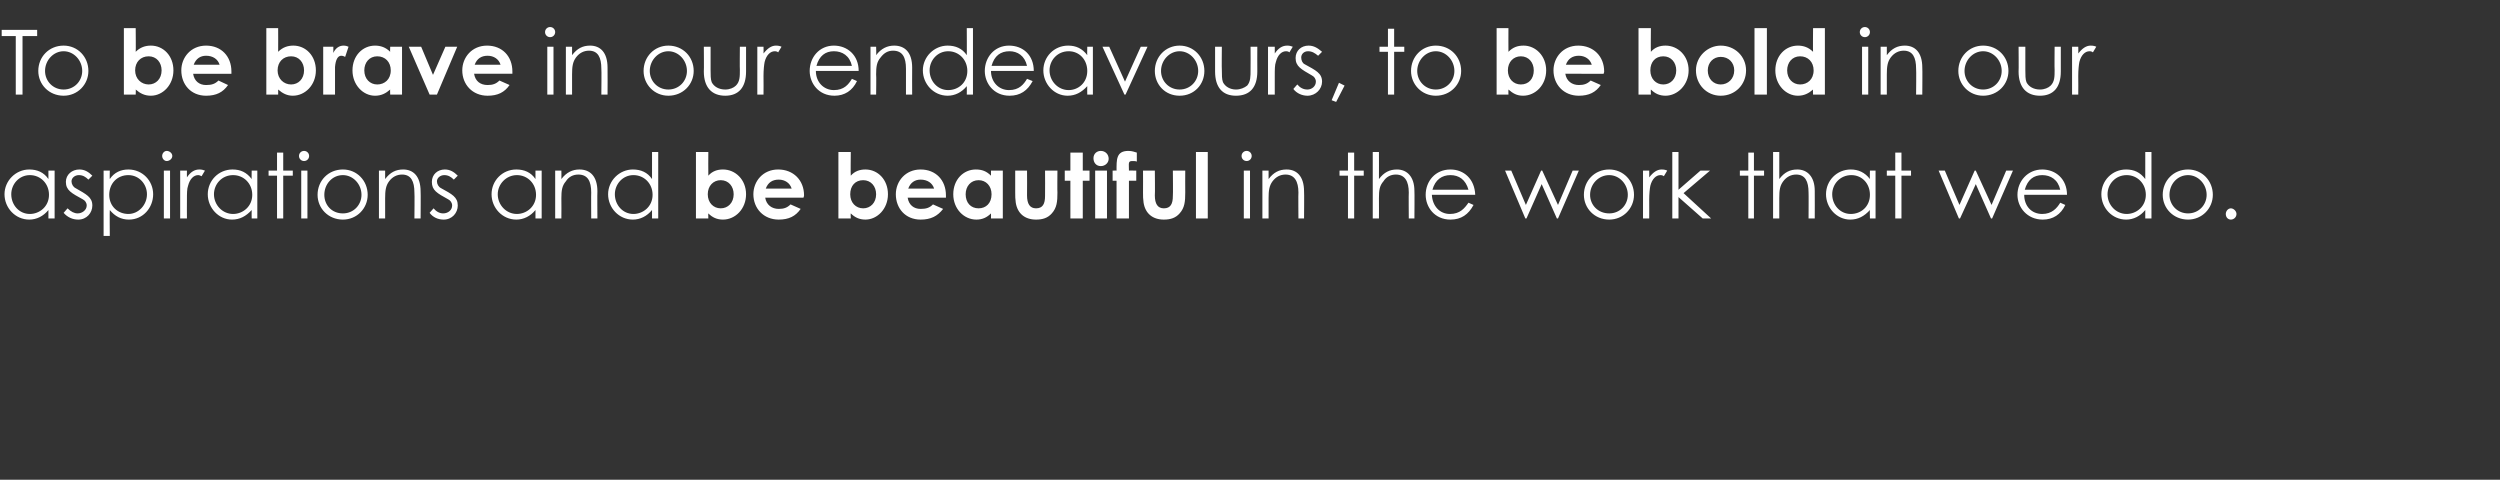
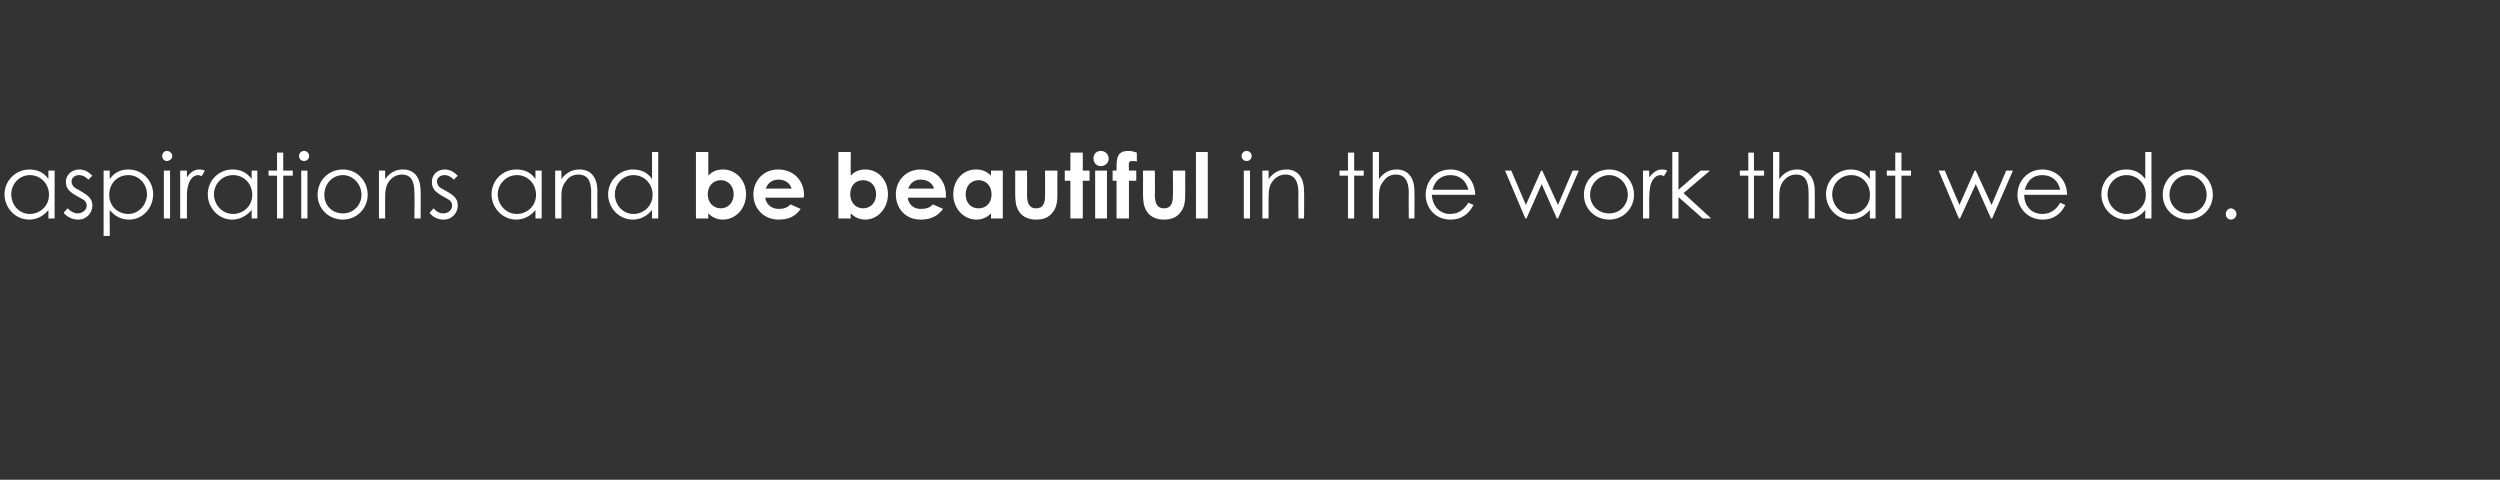
<svg xmlns="http://www.w3.org/2000/svg" version="1.1" width="444px" height="85.2px" viewBox="0 -5 444 85.2" style="top:-5px">
  <rect x="0" y="-5" width="444" height="85.2" fill="#333333" stroke="none" />
  <desc>To be brave in our endeavours, to be bold in our aspirations and be beautiful in the work that we do</desc>
  <defs />
  <g id="Polygon53647">
    <path d="m8.6 25.3h1.1v8.5H8.6v-1.5C7.7 33.4 6.5 34 5.2 34c-2.5 0-4.4-2.1-4.4-4.5c0-2.4 2-4.4 4.4-4.4c1.4 0 2.6.5 3.4 1.7v-1.5zM2 29.5C2 31.4 3.4 33 5.3 33c1.7 0 3.4-1.3 3.4-3.4c0-2-1.5-3.5-3.4-3.5c-1.9 0-3.3 1.6-3.3 3.4zM12 32c.6.6 1.2.9 1.8.9c.8 0 1.6-.6 1.6-1.4c0-.5-.3-.9-.7-1.1c-2-1.1-3-1.6-3-3.1c0-1.3 1.1-2.2 2.4-2.2c.9 0 1.6.4 2.3 1.1l-.7.7c-.5-.5-1-.8-1.7-.8c-.7 0-1.3.5-1.3 1.1c0 .5.3 1 .7 1.2c1.9 1.1 3 1.6 3 3.1c0 1.3-1 2.5-2.5 2.5c-1 0-1.9-.4-2.6-1.2l.7-.8zm7.5-5.2c.8-1.2 2-1.7 3.3-1.7c2.5 0 4.4 2 4.4 4.4c0 2.4-1.8 4.5-4.3 4.5c-1.4 0-2.5-.6-3.4-1.7c-.04.02 0 4.6 0 4.6h-1.1V25.3h1.1s-.04 1.53 0 1.5zm-.1 2.8c0 2.1 1.6 3.4 3.4 3.4c1.8 0 3.3-1.6 3.3-3.5c0-1.8-1.4-3.4-3.3-3.4c-2 0-3.4 1.5-3.4 3.5zm9.7-4.3h1.1v8.5h-1.1v-8.5zm1.5-2.6c0 .5-.5.9-1 .9c-.4 0-.8-.4-.8-.9c0-.5.4-.9.8-.9c.5 0 1 .4 1 .9zm2.6 3.8c.6-.9 1.3-1.4 2.2-1.4c.5 0 .7.1 1 .2l-.6 1c-.2-.1-.4-.2-.6-.2c-.8 0-1.5.7-1.8 1.9c-.2.5-.2 1.4-.2 2.5c-.02.04 0 3.3 0 3.3H32v-8.5h1.2s-.02 1.21 0 1.2zm11.5-1.2h1v8.5h-1s-.03-1.48 0-1.5c-1 1.1-2.1 1.7-3.5 1.7c-2.4 0-4.3-2.1-4.3-4.5c0-2.4 1.9-4.4 4.4-4.4c1.4 0 2.5.5 3.4 1.7c-.03.03 0-1.5 0-1.5zM38 29.5c0 1.9 1.5 3.5 3.4 3.5c1.7 0 3.4-1.3 3.4-3.4c0-2-1.5-3.5-3.4-3.5c-2 0-3.4 1.6-3.4 3.4zm11.2-7.4h1.1v3.2h1.7v.9h-1.7v7.6h-1.1v-7.6h-1.5v-.9h1.5v-3.2zm4.3 3.2h1.1v8.5h-1.1v-8.5zm1.4-2.6c0 .5-.4.9-.9.9c-.5 0-.9-.4-.9-.9c0-.5.4-.9.9-.9c.5 0 .9.4.9.9zm10.4 6.9c0 2.4-1.9 4.4-4.4 4.4c-2.6 0-4.5-2-4.5-4.4c0-2.5 1.9-4.5 4.5-4.5c2.5 0 4.4 2 4.4 4.5zm-7.7 0c0 1.8 1.3 3.3 3.3 3.3c1.9 0 3.3-1.5 3.3-3.3c0-1.9-1.5-3.5-3.3-3.5c-1.9 0-3.3 1.6-3.3 3.5zm10.8-2.8c.9-1.2 1.9-1.7 3.2-1.7c1.8 0 3.1 1.2 3.1 3.9c.04.01 0 4.8 0 4.8h-1.1s.05-4.65 0-4.6c0-2-.6-3.2-2.2-3.2c-.9 0-1.7.4-2.3 1.2c-.6.8-.7 1.7-.7 3v3.6h-1.1v-8.5h1.1v1.5zM77 32c.5.6 1.1.9 1.7.9c.9 0 1.6-.6 1.6-1.4c0-.5-.3-.9-.7-1.1c-2-1.1-2.9-1.6-2.9-3.1c0-1.3 1-2.2 2.3-2.2c.9 0 1.6.4 2.3 1.1l-.7.7c-.5-.5-1-.8-1.7-.8c-.7 0-1.3.5-1.3 1.1c0 .5.3 1 .7 1.2c2 1.1 3 1.6 3 3.1c0 1.3-1 2.5-2.5 2.5c-1 0-1.9-.4-2.5-1.2l.7-.8zm18.1-6.7h1.1v8.5h-1.1v-1.5c-.9 1.1-2.1 1.7-3.4 1.7c-2.5 0-4.4-2.1-4.4-4.5c0-2.4 1.9-4.4 4.4-4.4c1.4 0 2.6.5 3.4 1.7v-1.5zm-6.7 4.2c0 1.9 1.5 3.5 3.4 3.5c1.7 0 3.4-1.3 3.4-3.4c0-2-1.5-3.5-3.4-3.5c-1.9 0-3.4 1.6-3.4 3.4zm11.3-2.7c.9-1.2 2-1.7 3.2-1.7c1.9 0 3.2 1.2 3.2 3.9c-.04.01 0 4.8 0 4.8H105s-.03-4.65 0-4.6c0-2-.6-3.2-2.3-3.2c-.9 0-1.7.4-2.2 1.2c-.7.8-.8 1.7-.8 3c.03.01 0 3.6 0 3.6h-1.1v-8.5h1.1s.03 1.5 0 1.5zm16.1 5.5c-.9 1.1-2.1 1.7-3.4 1.7c-2.5 0-4.4-2.1-4.4-4.5c0-2.4 2-4.4 4.4-4.4c1.4 0 2.6.5 3.4 1.7V22h1.1v11.8h-1.1v-1.5zm-6.6-2.8c0 1.9 1.4 3.5 3.3 3.5c1.7 0 3.4-1.3 3.4-3.4c0-2-1.5-3.5-3.4-3.5c-1.9 0-3.3 1.6-3.3 3.4zm16.6 4.3h-2.2V22h2.2s-.03 4.21 0 4.2c.7-.8 1.6-1.1 2.6-1.1c2.2 0 4.1 1.8 4.1 4.4c0 2.6-1.9 4.5-4.1 4.5c-1.1 0-1.9-.4-2.6-1.1c-.03-.02 0 .9 0 .9zm-.1-4.3c0 1.5 1 2.5 2.3 2.5c1.3 0 2.3-1 2.3-2.5c0-1.4-.9-2.5-2.3-2.5c-1.3 0-2.3 1-2.3 2.5zm16.5 2.6c-.9 1.3-2.1 1.9-3.9 1.9c-2.7 0-4.5-2-4.5-4.5c0-2.3 1.7-4.4 4.4-4.4c2.7 0 4.6 1.9 4.6 4.6c0 .2-.1.3-.1.4h-6.8c.2 1.3 1.2 2 2.4 2c.9 0 1.5-.2 2.1-.8l1.8.8zm-1.6-3.6c-.3-1-1.2-1.6-2.3-1.6c-1.1 0-1.9.5-2.3 1.6h4.6zm10.5 5.3h-2.2V22h2.2s-.05 4.21 0 4.2c.7-.8 1.6-1.1 2.6-1.1c2.2 0 4 1.8 4 4.4c0 2.6-1.9 4.5-4 4.5c-1.1 0-1.9-.4-2.6-1.1c-.05-.02 0 .9 0 .9zm-.1-4.3c0 1.5 1 2.5 2.3 2.5c1.3 0 2.3-1 2.3-2.5c0-1.4-.9-2.5-2.3-2.5c-1.4 0-2.3 1-2.3 2.5zm16.5 2.6c-1 1.3-2.2 1.9-4 1.9c-2.7 0-4.4-2-4.4-4.5c0-2.3 1.7-4.4 4.4-4.4c2.7 0 4.5 1.9 4.5 4.6v.4h-6.8c.2 1.3 1.1 2 2.3 2c1 0 1.6-.2 2.2-.8l1.8.8zm-1.6-3.6c-.3-1-1.2-1.6-2.4-1.6c-1 0-1.8.5-2.2 1.6h4.6zm10.1 4.4c-.7.7-1.5 1.1-2.6 1.1c-2.2 0-4.1-1.9-4.1-4.5c0-2.6 1.8-4.4 4-4.4c1.1 0 1.9.3 2.7 1.1c.01.01 0-.9 0-.9h2.1v8.5H176s.01-.92 0-.9zm-4.5-3.4c0 1.5.9 2.5 2.3 2.5c1.3 0 2.3-.9 2.3-2.5c0-1.5-1-2.5-2.3-2.5c-1.4 0-2.3 1.1-2.3 2.5zm8.8-4.2h2.1s.03 4.41 0 4.4c0 1.5.5 2.3 1.6 2.3c1.2 0 1.6-.8 1.6-2.2c.03.01 0-4.5 0-4.5h2.2s-.04 3.9 0 3.9c0 1.6-.1 2.7-1 3.7c-.7.8-1.6 1.1-2.8 1.1c-2 0-3.3-1.1-3.6-3c-.1-.7-.1-1.1-.1-1.8v-3.9zm9.8-3.2h2.2v3.2h1.2v1.8h-1.2v6.7h-2.2v-6.7h-1v-1.8h1v-3.2zm4.4 3.2h2.1v8.5h-2.1v-8.5zm2.4-2.1c0 .7-.6 1.3-1.4 1.3c-.8 0-1.3-.6-1.3-1.4c0-.8.6-1.3 1.3-1.3c.8 0 1.4.6 1.4 1.4zm.7 2.1s.73-.02.7 0c0-1.9-.1-3.5 2.1-3.5c.7 0 1.1.2 1.5.3v1.6c-.2-.1-.5-.1-.8-.1c-.8 0-.6.4-.6 1.7c-.04-.02 1.3 0 1.3 0v1.8h-1.3v6.7h-2.2v-6.7h-.7v-1.8zm5.4 0h2.1s.05 4.41 0 4.4c0 1.5.5 2.3 1.6 2.3c1.2 0 1.6-.8 1.6-2.2c.05.01 0-4.5 0-4.5h2.2s-.02 3.9 0 3.9c0 1.6-.1 2.7-1 3.7c-.7.8-1.6 1.1-2.8 1.1c-2 0-3.3-1.1-3.6-3c-.1-.7-.1-1.1-.1-1.8c.02-.03 0-3.9 0-3.9zm9.4-3.3h2.1v11.8h-2.1V22zm8.5 3.3h1.1v8.5h-1.1v-8.5zm1.4-2.6c0 .5-.4.9-.9.9c-.5 0-.9-.4-.9-.9c0-.5.4-.9.9-.9c.5 0 .9.4.9.9zm3 4.1c.9-1.2 1.9-1.7 3.2-1.7c1.8 0 3.1 1.2 3.1 3.9c.04.01 0 4.8 0 4.8h-1s-.04-4.65 0-4.6c0-2-.7-3.2-2.3-3.2c-.9 0-1.7.4-2.3 1.2c-.6.8-.7 1.7-.7 3c.01.01 0 3.6 0 3.6h-1.1v-8.5h1.1v1.5zm14.1-4.7h1.1v3.2h1.7v.9h-1.7v7.6h-1.1v-7.6h-1.5v-.9h1.5v-3.2zm4.4-.1h1.1s.02 4.8 0 4.8c.9-1.2 1.9-1.7 3.2-1.7c1.8 0 3.1 1.3 3.1 3.8c.04 0 0 4.9 0 4.9h-1s-.04-4.65 0-4.6c0-2-.7-3.2-2.3-3.2c-.9 0-1.7.4-2.2 1.2c-.7.8-.8 1.6-.8 3c.02.01 0 3.6 0 3.6h-1.1V22zm10.5 7.6c.1 2 1.4 3.4 3.2 3.4c1.8 0 2.6-1 3.3-2l.9.4c-.9 1.7-2.2 2.6-4.1 2.6c-2.8 0-4.4-2.2-4.4-4.4c0-2.4 1.7-4.5 4.4-4.5c2.4 0 4.3 1.7 4.4 4.5h-7.7zm6.5-.9c-.5-1.8-1.7-2.6-3.2-2.6c-1.5 0-2.7.8-3.2 2.6h6.4zm6.5-3.4h1.1l2.6 6.1l2.7-6.1h.2l2.8 6.1l2.6-6.1h1.1l-3.7 8.5h-.2l-2.7-6.1l-2.7 6.1h-.2l-3.6-8.5zm22.9 4.3c0 2.4-1.9 4.4-4.4 4.4c-2.6 0-4.5-2-4.5-4.4c0-2.5 1.9-4.5 4.5-4.5c2.5 0 4.4 2 4.4 4.5zm-7.8 0c0 1.8 1.4 3.3 3.4 3.3c1.9 0 3.3-1.5 3.3-3.3c0-1.9-1.5-3.5-3.3-3.5c-1.9 0-3.4 1.6-3.4 3.5zm10.5-3.1c.7-.9 1.4-1.4 2.2-1.4c.5 0 .8.1 1 .2l-.6 1c-.1-.1-.3-.2-.6-.2c-.8 0-1.5.7-1.8 1.9c-.1.5-.2 1.4-.2 2.5c.02.04 0 3.3 0 3.3h-1.1v-8.5h1.1s.02 1.21 0 1.2zM297 22h1.1v6.7l3.9-3.4h1.7l-4.7 4l4.9 4.5h-1.5l-4.3-3.8v3.8H297V22zm13.5.1h1v3.2h1.8v.9h-1.8v7.6h-1v-7.6H309v-.9h1.5v-3.2zm4.4-.1h1.1v4.8c.9-1.2 1.9-1.7 3.2-1.7c1.8 0 3.1 1.3 3.1 3.8c.02 0 0 4.9 0 4.9h-1.1s.03-4.65 0-4.6c0-2-.6-3.2-2.2-3.2c-.9 0-1.7.4-2.3 1.2c-.6.8-.7 1.6-.7 3v3.6h-1.1V22zm17.2 3.3h1v8.5h-1s-.04-1.48 0-1.5c-1 1.1-2.1 1.7-3.5 1.7c-2.4 0-4.3-2.1-4.3-4.5c0-2.4 1.9-4.4 4.4-4.4c1.3 0 2.5.5 3.4 1.7c-.04.03 0-1.5 0-1.5zm-6.7 4.2c0 1.9 1.4 3.5 3.3 3.5c1.8 0 3.4-1.3 3.4-3.4c0-2-1.4-3.5-3.3-3.5c-2 0-3.4 1.6-3.4 3.4zm11.2-7.4h1.1v3.2h1.7v.9h-1.7v7.6h-1.1v-7.6h-1.5v-.9h1.5v-3.2zm7.7 3.2h1.1l2.6 6.1l2.7-6.1h.2l2.8 6.1l2.6-6.1h1.2l-3.7 8.5h-.2l-2.7-6.1l-2.8 6.1h-.2l-3.6-8.5zm15.2 4.3c0 2 1.3 3.4 3.2 3.4c1.7 0 2.6-1 3.2-2l.9.4c-.8 1.7-2.2 2.6-4 2.6c-2.8 0-4.5-2.2-4.5-4.4c0-2.4 1.8-4.5 4.4-4.5c2.4 0 4.4 1.7 4.4 4.5h-7.6zm6.4-.9c-.4-1.8-1.7-2.6-3.2-2.6c-1.5 0-2.6.8-3.1 2.6h6.3zm15.1 3.6c-.9 1.1-2.1 1.7-3.4 1.7c-2.5 0-4.4-2.1-4.4-4.5c0-2.4 1.9-4.4 4.4-4.4c1.4 0 2.5.5 3.4 1.7V22h1.1v11.8H381v-1.5zm-6.7-2.8c0 1.9 1.5 3.5 3.4 3.5c1.7 0 3.4-1.3 3.4-3.4c0-2-1.5-3.5-3.4-3.5c-2 0-3.4 1.6-3.4 3.4zm18.7.1c0 2.4-1.9 4.4-4.4 4.4c-2.6 0-4.5-2-4.5-4.4c0-2.5 1.9-4.5 4.5-4.5c2.5 0 4.4 2 4.4 4.5zm-7.7 0c0 1.8 1.4 3.3 3.3 3.3c1.9 0 3.3-1.5 3.3-3.3c0-1.9-1.5-3.5-3.3-3.5c-1.9 0-3.3 1.6-3.3 3.5zm11.9 3.4c0 .6-.5 1-1 1c-.5 0-.9-.4-.9-1c0-.5.4-1 .9-1c.5 0 1 .5 1 1z" stroke="none" fill="#fff" />
  </g>
  <g id="Polygon53646">
-     <path d="m.3 1.4V.3h6.3v1.1H4v10.4H2.8V1.4H.3zm15.4 6.2c0 2.4-1.9 4.4-4.4 4.4c-2.6 0-4.5-2-4.5-4.4c0-2.5 1.9-4.5 4.5-4.5c2.5 0 4.4 2 4.4 4.5zM8 7.6c0 1.8 1.4 3.3 3.3 3.3c1.9 0 3.3-1.5 3.3-3.3c0-1.9-1.5-3.5-3.3-3.5C9.5 4.1 8 5.7 8 7.6zm16.1 4.2H22V0h2.1s.04 4.21 0 4.2c.8-.8 1.7-1.1 2.7-1.1c2.2 0 4 1.8 4 4.4c0 2.6-1.9 4.5-4 4.5c-1.1 0-1.9-.4-2.7-1.1c.04-.02 0 .9 0 .9zM24 7.5C24 9 25.1 10 26.4 10c1.3 0 2.3-1 2.3-2.5c0-1.4-.9-2.5-2.3-2.5C25 5 24 6 24 7.5zm16.5 2.6c-.9 1.3-2.1 1.9-3.9 1.9c-2.7 0-4.4-2-4.4-4.5c0-2.3 1.7-4.4 4.4-4.4c2.7 0 4.5 1.9 4.5 4.6v.4h-6.8c.2 1.3 1.1 2 2.3 2c1 0 1.6-.2 2.2-.8l1.7.8zM39 6.5c-.3-1-1.2-1.6-2.4-1.6c-1 0-1.8.5-2.2 1.6h4.6zm10.4 5.3h-2.1V0h2.1s.02 4.21 0 4.2c.8-.8 1.7-1.1 2.7-1.1c2.2 0 4 1.8 4 4.4c0 2.6-1.9 4.5-4.1 4.5c-1 0-1.8-.4-2.6-1.1c.02-.02 0 .9 0 .9zm-.1-4.3c0 1.5 1.1 2.5 2.4 2.5C53 10 54 9 54 7.5c0-1.4-.9-2.5-2.3-2.5c-1.4 0-2.4 1-2.4 2.5zm9.9-3.1c.4-.9 1.1-1.3 1.8-1.3c.4 0 .7.1.9.2l-.6 1.8c-.2-.1-.4-.2-.7-.2c-.6 0-1 .7-1.1 2v4.9h-2.1V3.3h1.8v1.1zm10.1 6.5c-.8.7-1.6 1.1-2.7 1.1c-2.1 0-4-1.9-4-4.5c0-2.6 1.8-4.4 4-4.4c1 0 1.9.3 2.7 1.1c-.04.01 0-.9 0-.9h2.1v8.5h-2.1s-.04-.92 0-.9zm-4.6-3.4c0 1.5 1 2.5 2.3 2.5c1.3 0 2.4-.9 2.4-2.5c0-1.5-1-2.5-2.4-2.5c-1.4 0-2.3 1.1-2.3 2.5zm7.9-4.2h2.2l2.1 5l2.2-5h2.1l-3.6 8.5h-1.3l-3.7-8.5zm17.9 6.8c-.9 1.3-2.1 1.9-3.9 1.9c-2.7 0-4.5-2-4.5-4.5c0-2.3 1.7-4.4 4.4-4.4C89.2 3.1 91 5 91 7.7v.4h-6.8c.2 1.3 1.1 2 2.4 2c.9 0 1.5-.2 2.1-.8l1.8.8zm-1.6-3.6c-.3-1-1.2-1.6-2.3-1.6c-1.1 0-1.9.5-2.3 1.6h4.6zm8.3-3.2h1.1v8.5h-1.1V3.3zM98.6.7c0 .5-.4.9-.9.9c-.5 0-.9-.4-.9-.9c0-.5.4-.9.9-.9c.5 0 .9.4.9.9zm3 4.1c.9-1.2 1.9-1.7 3.2-1.7c1.8 0 3.1 1.2 3.1 3.9c.03.01 0 4.8 0 4.8h-1.1s.05-4.65 0-4.6c0-2-.6-3.2-2.2-3.2c-.9 0-1.7.4-2.3 1.2c-.6.8-.7 1.7-.7 3v3.6h-1.1V3.3h1.1v1.5zm21.6 2.8c0 2.4-1.9 4.4-4.5 4.4c-2.5 0-4.4-2-4.4-4.4c0-2.5 1.9-4.5 4.4-4.5c2.6 0 4.5 2 4.5 4.5zm-7.8 0c0 1.8 1.4 3.3 3.3 3.3c1.9 0 3.3-1.5 3.3-3.3c0-1.9-1.5-3.5-3.3-3.5c-1.8 0-3.3 1.6-3.3 3.5zm16-4.3h1.1s.01 4.38 0 4.4c0 2.8-1.3 4.3-3.7 4.3c-2.4 0-3.8-1.5-3.8-4.3c.04-.02 0-4.4 0-4.4h1.2v4.1c0 .9 0 1.7.2 2.2c.4.8 1.3 1.3 2.4 1.3c.8 0 1.5-.3 1.9-.7c.7-.7.7-1.6.7-2.8c-.04.02 0-4.1 0-4.1zm4.2 1.2c.7-.9 1.4-1.4 2.2-1.4c.5 0 .8.1 1 .2l-.6 1c-.1-.1-.3-.2-.6-.2c-.8 0-1.5.7-1.8 1.9c-.1.5-.2 1.4-.2 2.5c.03.04 0 3.3 0 3.3h-1.1V3.3h1.1s.03 1.21 0 1.2zm9.3 3.1c0 2 1.4 3.4 3.2 3.4c1.8 0 2.6-1 3.2-2l.9.4c-.8 1.7-2.2 2.6-4 2.6c-2.8 0-4.4-2.2-4.4-4.4c0-2.4 1.7-4.5 4.3-4.5c2.4 0 4.4 1.7 4.4 4.5h-7.6zm6.4-.9c-.4-1.8-1.7-2.6-3.2-2.6c-1.5 0-2.6.8-3.1 2.6h6.3zm4.3-1.9c.9-1.2 2-1.7 3.2-1.7c1.9 0 3.2 1.2 3.2 3.9c-.02.01 0 4.8 0 4.8h-1.1V7.2c0-2-.6-3.2-2.3-3.2c-.9 0-1.6.4-2.2 1.2c-.7.8-.8 1.7-.8 3c.05.01 0 3.6 0 3.6h-1V3.3h1s.05 1.5 0 1.5zm16.1 5.5c-.9 1.1-2.1 1.7-3.4 1.7c-2.5 0-4.4-2.1-4.4-4.5c0-2.4 2-4.4 4.4-4.4c1.4 0 2.6.5 3.4 1.7c.03.03 0-4.8 0-4.8h1.1v11.8h-1.1s.03-1.48 0-1.5zm-6.6-2.8c0 1.9 1.4 3.5 3.3 3.5c1.8 0 3.4-1.3 3.4-3.4c0-2-1.5-3.5-3.4-3.5c-1.9 0-3.3 1.6-3.3 3.4zm10.9.1c0 2 1.4 3.4 3.2 3.4c1.8 0 2.6-1 3.2-2l1 .4c-.9 1.7-2.2 2.6-4.1 2.6c-2.8 0-4.4-2.2-4.4-4.4c0-2.4 1.7-4.5 4.3-4.5c2.5 0 4.4 1.7 4.4 4.5H176zm6.4-.9c-.4-1.8-1.7-2.6-3.1-2.6c-1.6 0-2.7.8-3.2 2.6h6.3zm10.7-3.4h1v8.5h-1s-.03-1.48 0-1.5c-1 1.1-2.1 1.7-3.5 1.7c-2.4 0-4.3-2.1-4.3-4.5c0-2.4 1.9-4.4 4.4-4.4c1.4 0 2.5.5 3.4 1.7c-.03.03 0-1.5 0-1.5zm-6.7 4.2c0 1.9 1.5 3.5 3.4 3.5c1.7 0 3.3-1.3 3.3-3.4c0-2-1.4-3.5-3.3-3.5c-2 0-3.4 1.6-3.4 3.4zm9.4-4.2h1.2l2.8 6.2l2.8-6.2h1.2l-3.9 8.5h-.2l-3.9-8.5zm18.1 4.3c0 2.4-1.8 4.4-4.4 4.4c-2.6 0-4.4-2-4.4-4.4c0-2.5 1.9-4.5 4.4-4.5c2.5 0 4.4 2 4.4 4.5zm-7.7 0c0 1.8 1.4 3.3 3.3 3.3c1.9 0 3.3-1.5 3.3-3.3c0-1.9-1.5-3.5-3.3-3.5c-1.8 0-3.3 1.6-3.3 3.5zm15.9-4.3h1.2s-.02 4.38 0 4.4c0 2.8-1.3 4.3-3.8 4.3c-2.4 0-3.7-1.5-3.7-4.3c.01-.02 0-4.4 0-4.4h1.2s-.04 4.12 0 4.1c0 .9 0 1.7.2 2.2c.4.8 1.3 1.3 2.3 1.3c.8 0 1.5-.3 2-.7c.6-.7.6-1.6.6-2.8c.03.02 0-4.1 0-4.1zm4.3 1.2c.6-.9 1.3-1.4 2.2-1.4c.5 0 .7.1 1 .2l-.6 1c-.1-.1-.3-.2-.6-.2c-.8 0-1.5.7-1.8 1.9c-.2.5-.2 1.4-.2 2.5v3.3h-1.2V3.3h1.2v1.2zm4 5.5c.5.6 1.1.9 1.8.9c.8 0 1.5-.6 1.5-1.4c0-.5-.3-.9-.7-1.1c-1.9-1.1-2.9-1.6-2.9-3.1c0-1.3 1-2.2 2.3-2.2c.9 0 1.6.4 2.4 1.1l-.7.7c-.6-.5-1.1-.8-1.8-.8c-.7 0-1.2.5-1.2 1.1c0 .5.2 1 .6 1.2c2 1.1 3.1 1.6 3.1 3.1c0 1.3-1.1 2.5-2.6 2.5c-.9 0-1.9-.4-2.5-1.2l.7-.8zm7.4-.3l1 .5l-1.5 2.9l-.8-.3l1.3-3.1zm8.7-9.6h1.1v3.2h1.8v.9h-1.8v7.6h-1.1V4.2H245v-.9h1.5V.1zm13 7.5c0 2.4-1.9 4.4-4.5 4.4c-2.5 0-4.4-2-4.4-4.4c0-2.5 1.9-4.5 4.4-4.5c2.6 0 4.5 2 4.5 4.5zm-7.8 0c0 1.8 1.4 3.3 3.3 3.3c1.9 0 3.3-1.5 3.3-3.3c0-1.9-1.5-3.5-3.3-3.5c-1.8 0-3.3 1.6-3.3 3.5zm16.2 4.2h-2.1V0h2.1s-.02 4.21 0 4.2c.8-.8 1.6-1.1 2.7-1.1c2.1 0 4 1.8 4 4.4c0 2.6-1.9 4.5-4.1 4.5c-1.1 0-1.8-.4-2.6-1.1c-.02-.02 0 .9 0 .9zm-.1-4.3c0 1.5 1 2.5 2.3 2.5c1.4 0 2.3-1 2.3-2.5c0-1.4-.9-2.5-2.3-2.5c-1.3 0-2.3 1-2.3 2.5zm16.5 2.6c-.9 1.3-2.1 1.9-3.9 1.9c-2.7 0-4.5-2-4.5-4.5c0-2.3 1.7-4.4 4.4-4.4c2.7 0 4.6 1.9 4.6 4.6c0 .2-.1.3-.1.4H278c.2 1.3 1.2 2 2.4 2c.9 0 1.5-.2 2.1-.8l1.8.8zm-1.6-3.6c-.3-1-1.2-1.6-2.3-1.6c-1.1 0-1.9.5-2.3 1.6h4.6zm10.5 5.3H291V0h2.2s-.04 4.21 0 4.2c.7-.8 1.6-1.1 2.6-1.1c2.2 0 4.1 1.8 4.1 4.4c0 2.6-2 4.5-4.1 4.5c-1.1 0-1.9-.4-2.6-1.1c-.04-.02 0 .9 0 .9zm-.1-4.3c0 1.5 1 2.5 2.3 2.5c1.3 0 2.3-1 2.3-2.5c0-1.4-.9-2.5-2.3-2.5c-1.4 0-2.3 1-2.3 2.5zm17 0c0 2.5-1.9 4.5-4.5 4.5c-2.5 0-4.4-2-4.4-4.5c0-2.5 2.1-4.4 4.4-4.4c2.5 0 4.5 1.9 4.5 4.4zm-6.8 0c0 1.5 1 2.5 2.3 2.5c1.3 0 2.4-1 2.4-2.5c0-1.4-1-2.4-2.4-2.4c-1.3 0-2.3 1-2.3 2.4zm8.3-7.5h2.2v11.8h-2.2V0zM322 10.9c-.8.7-1.6 1.1-2.7 1.1c-2.1 0-4-1.9-4-4.5c0-2.6 1.8-4.4 4-4.4c1 0 1.9.3 2.7 1.1c-.04.01 0-4.2 0-4.2h2.1v11.8H322s-.04-.92 0-.9zm-4.6-3.4c0 1.5 1 2.5 2.3 2.5c1.3 0 2.4-.9 2.4-2.5c0-1.5-1-2.5-2.4-2.5c-1.4 0-2.3 1.1-2.3 2.5zm13.3-4.2h1.1v8.5h-1.1V3.3zm1.4-2.6c0 .5-.4.9-.9.9c-.5 0-.9-.4-.9-.9c0-.5.4-.9.9-.9c.5 0 .9.4.9.9zm3 4.1c.9-1.2 1.9-1.7 3.2-1.7c1.8 0 3.1 1.2 3.1 3.9c.04.01 0 4.8 0 4.8h-1.1s.05-4.65 0-4.6c0-2-.6-3.2-2.2-3.2c-.9 0-1.7.4-2.3 1.2c-.6.8-.7 1.7-.7 3v3.6H334V3.3h1.1v1.5zm21.6 2.8c0 2.4-1.9 4.4-4.5 4.4c-2.5 0-4.4-2-4.4-4.4c0-2.5 1.9-4.5 4.4-4.5c2.6 0 4.5 2 4.5 4.5zm-7.8 0c0 1.8 1.4 3.3 3.3 3.3c1.9 0 3.3-1.5 3.3-3.3c0-1.9-1.5-3.5-3.3-3.5c-1.8 0-3.3 1.6-3.3 3.5zm16-4.3h1.1s.01 4.38 0 4.4c0 2.8-1.3 4.3-3.7 4.3c-2.4 0-3.8-1.5-3.8-4.3c.04-.02 0-4.4 0-4.4h1.2v4.1c0 .9 0 1.7.2 2.2c.4.8 1.3 1.3 2.4 1.3c.8 0 1.5-.3 1.9-.7c.7-.7.7-1.6.7-2.8c-.04.02 0-4.1 0-4.1zm4.2 1.2c.7-.9 1.4-1.4 2.2-1.4c.5 0 .8.1 1 .2l-.6 1c-.1-.1-.3-.2-.6-.2c-.8 0-1.5.7-1.8 1.9c-.1.5-.2 1.4-.2 2.5c.03.04 0 3.3 0 3.3H368V3.3h1.1s.03 1.21 0 1.2z" stroke="none" fill="#fff" />
-   </g>
+     </g>
</svg>